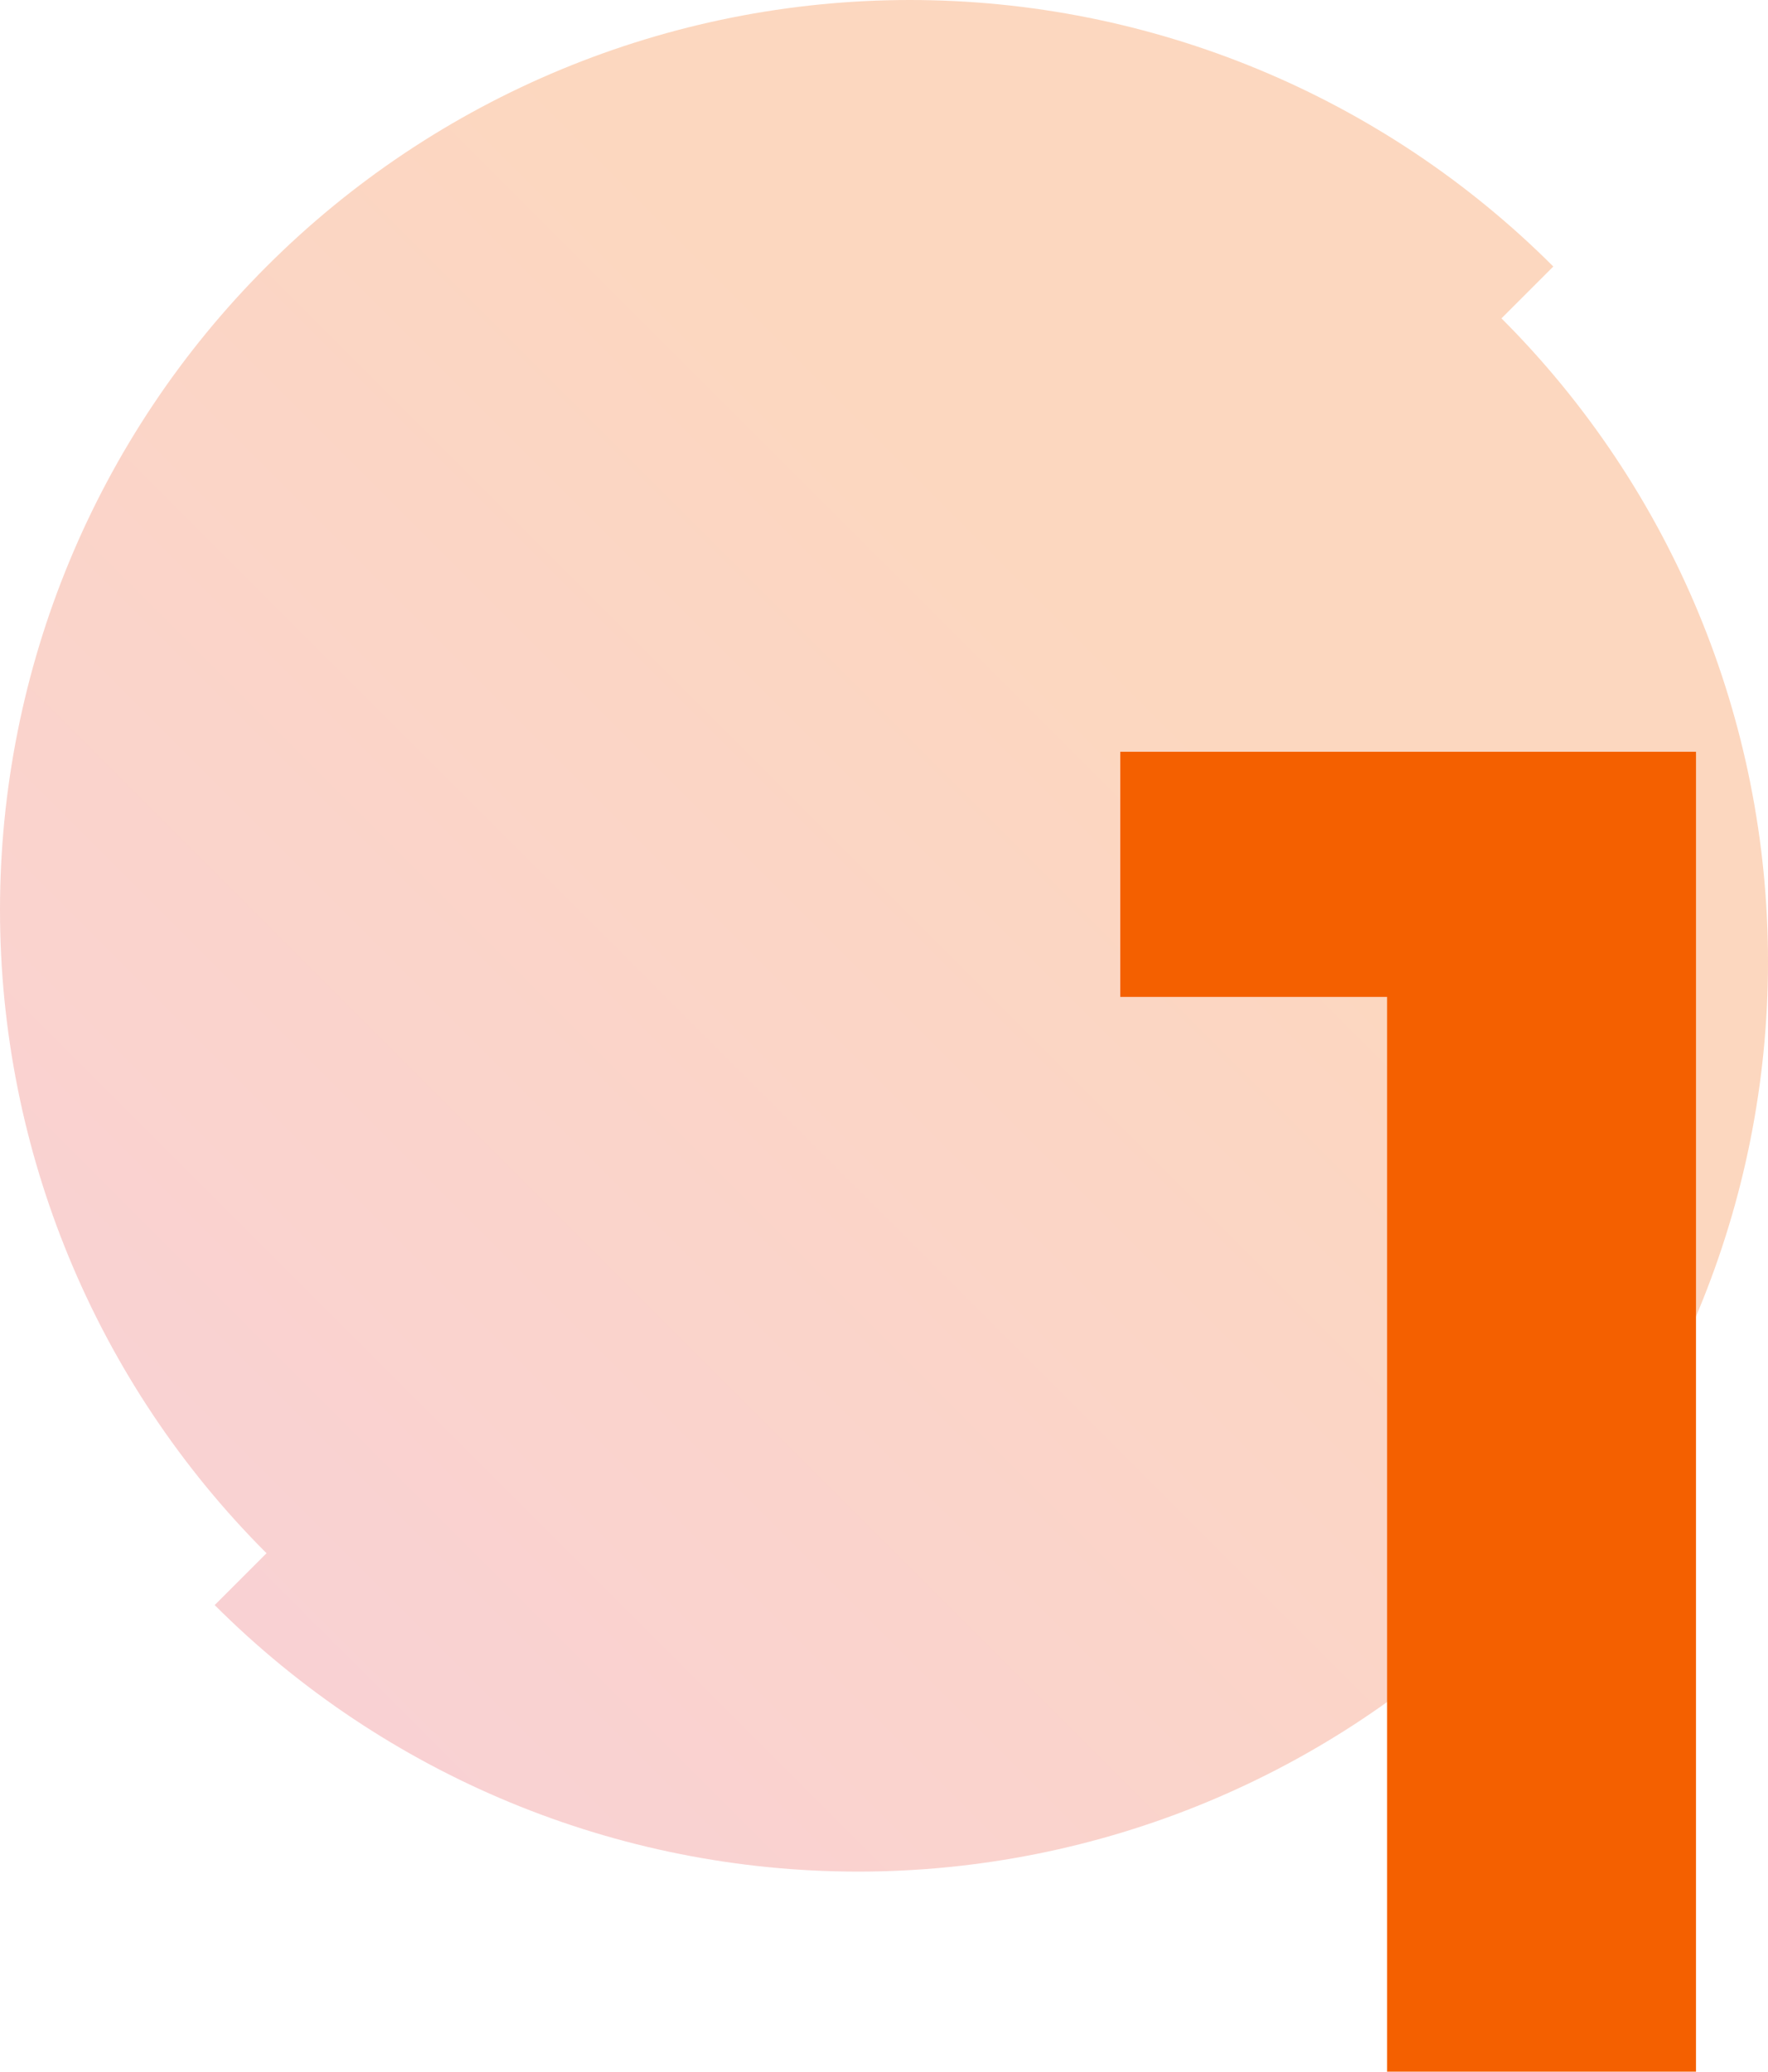
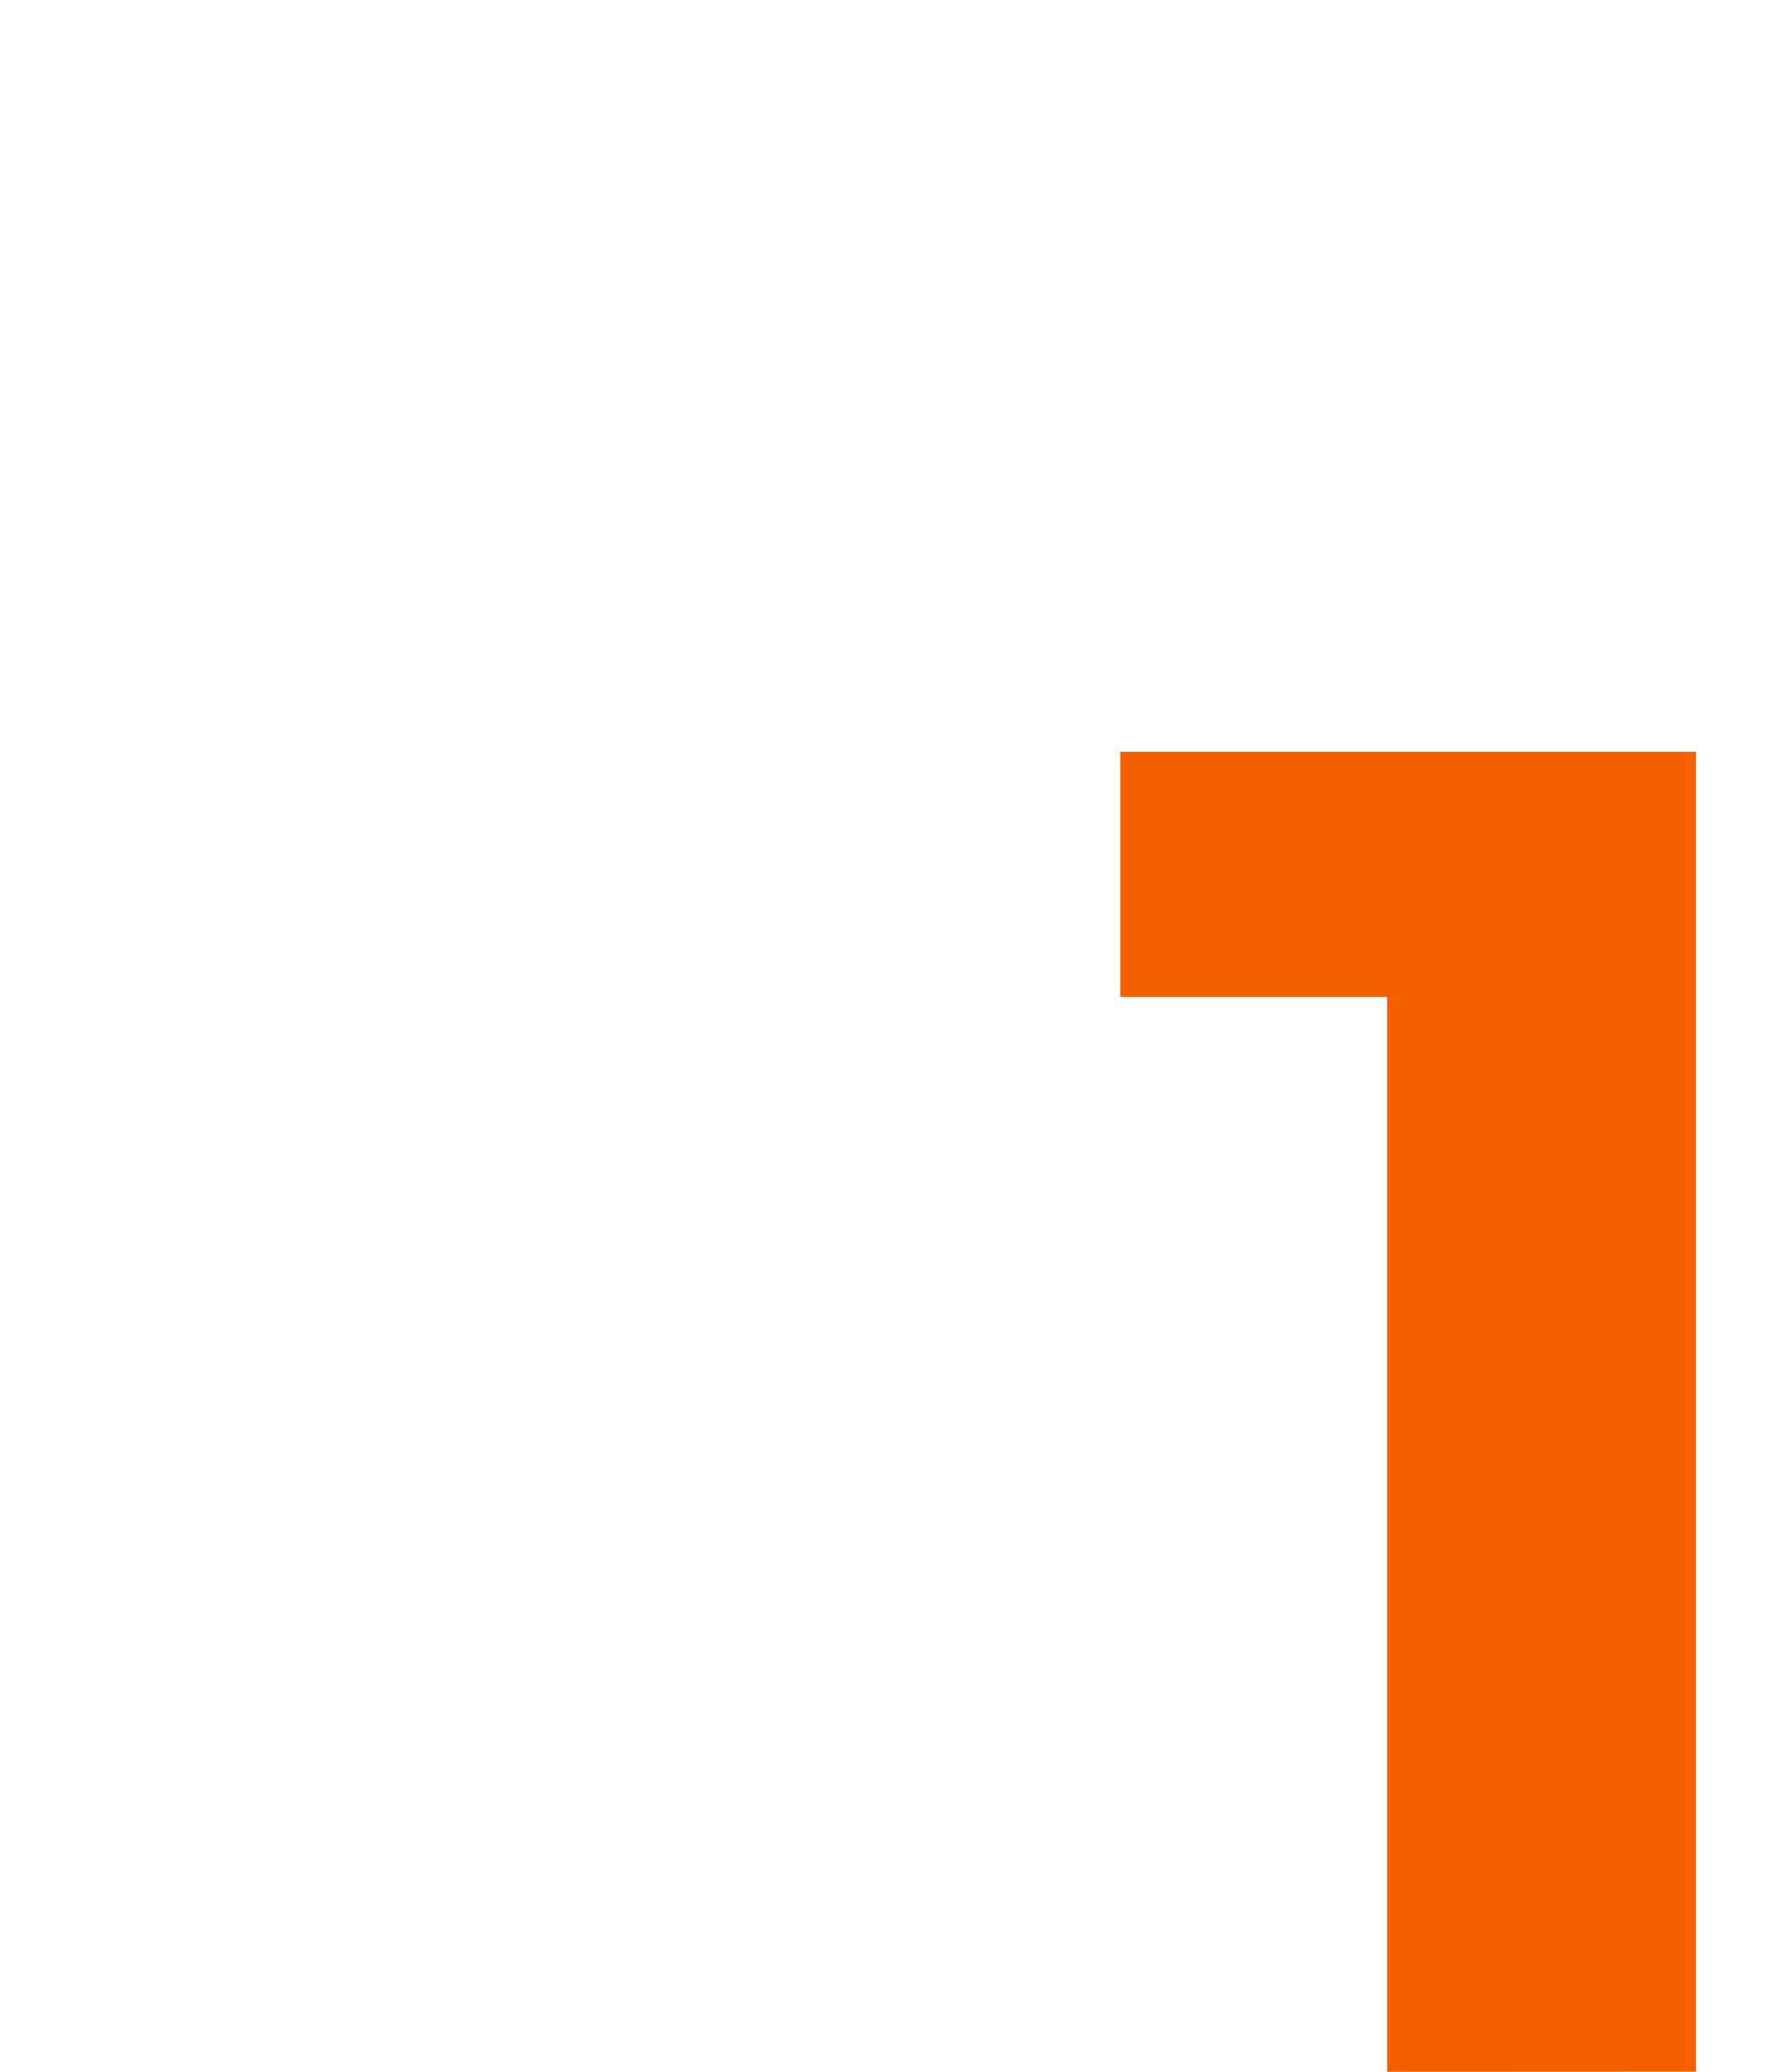
<svg xmlns="http://www.w3.org/2000/svg" id="Layer_1" version="1.1" viewBox="0 0 130.61 153.06">
  <defs>
    <style>
      .st0 {
        fill: #f46000;
      }

      .st1 {
        fill: url(#linear-gradient);
        isolation: isolate;
        opacity: .25;
      }
    </style>
    <linearGradient id="linear-gradient" x1="114.75" y1="180.52" x2="15.86" y2="81.62" gradientTransform="translate(0 200.2) scale(1 -1)" gradientUnits="userSpaceOnUse">
      <stop offset=".3" stop-color="#f46000" />
      <stop offset="1" stop-color="#e84952" />
    </linearGradient>
  </defs>
-   <path class="st1" d="M0,67.22c0,17.83,7.08,34.93,19.69,47.53l-3.83,3.83c12.61,12.61,29.7,19.69,47.53,19.69s34.93-7.08,47.53-19.69c12.61-12.61,19.69-29.7,19.69-47.53s-7.08-34.93-19.69-47.53l3.83-3.83C102.14,7.08,85.05,0,67.22,0S32.29,7.08,19.69,19.69C7.08,32.29,0,49.39,0,67.22Z" />
-   <path class="st0" d="M102.47,153.06V63.9l9.86,9.75h-29.57v-18.11h42.53v97.51h-22.81Z" />
+   <path class="st0" d="M102.47,153.06V63.9l9.86,9.75h-29.57v-18.11h42.53v97.51Z" />
</svg>